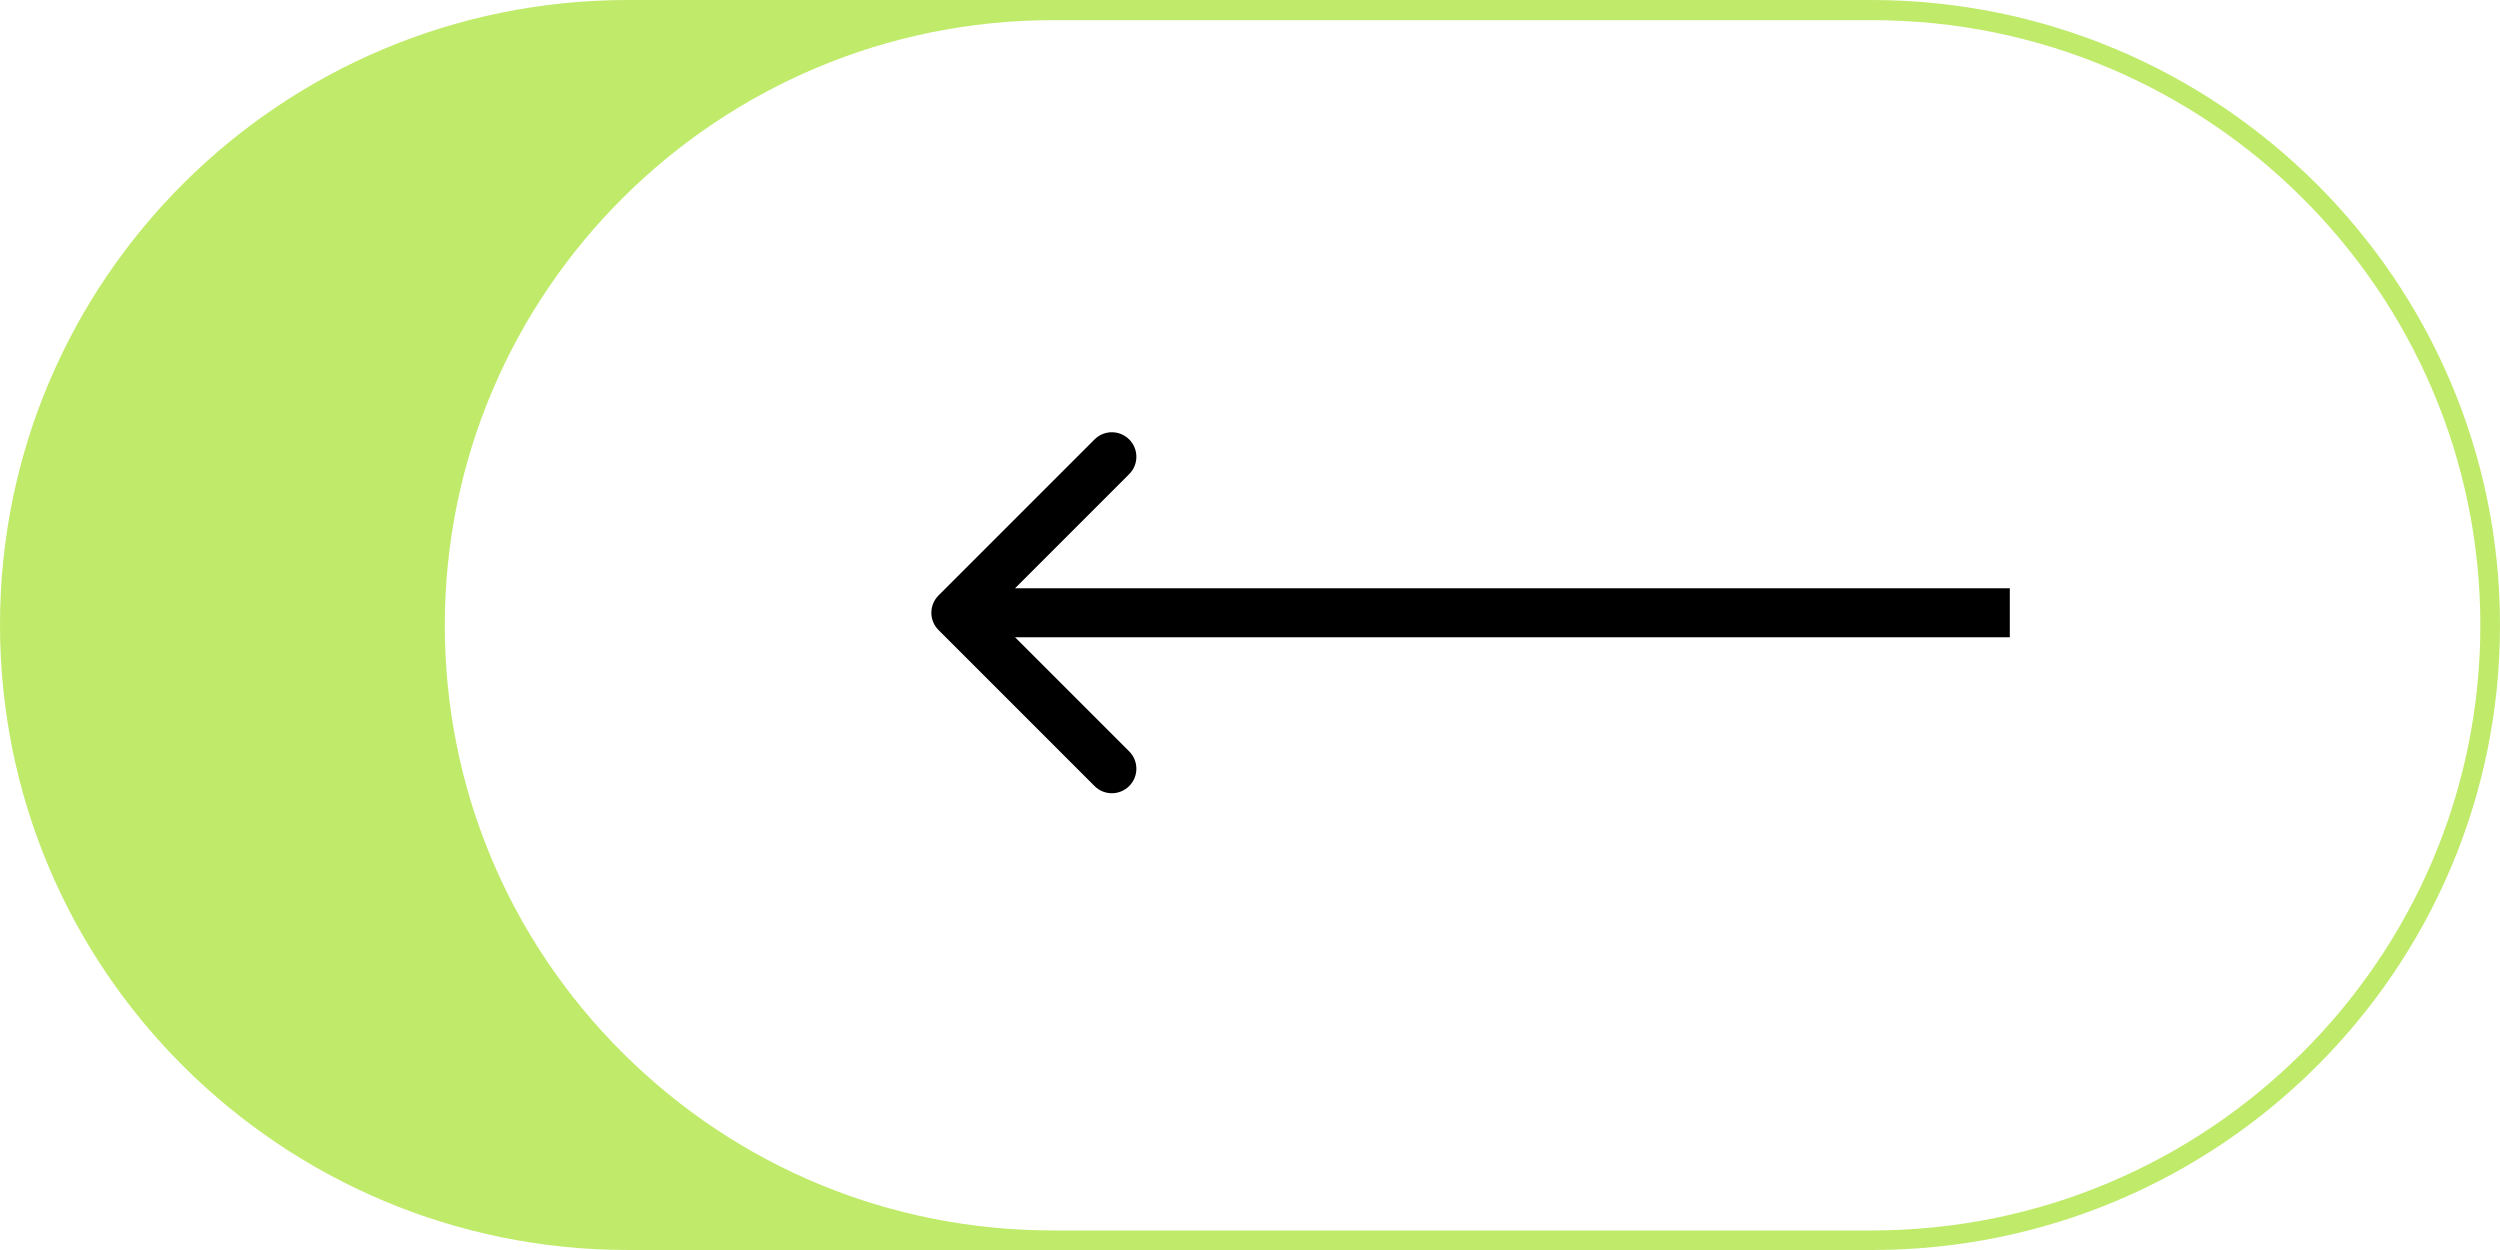
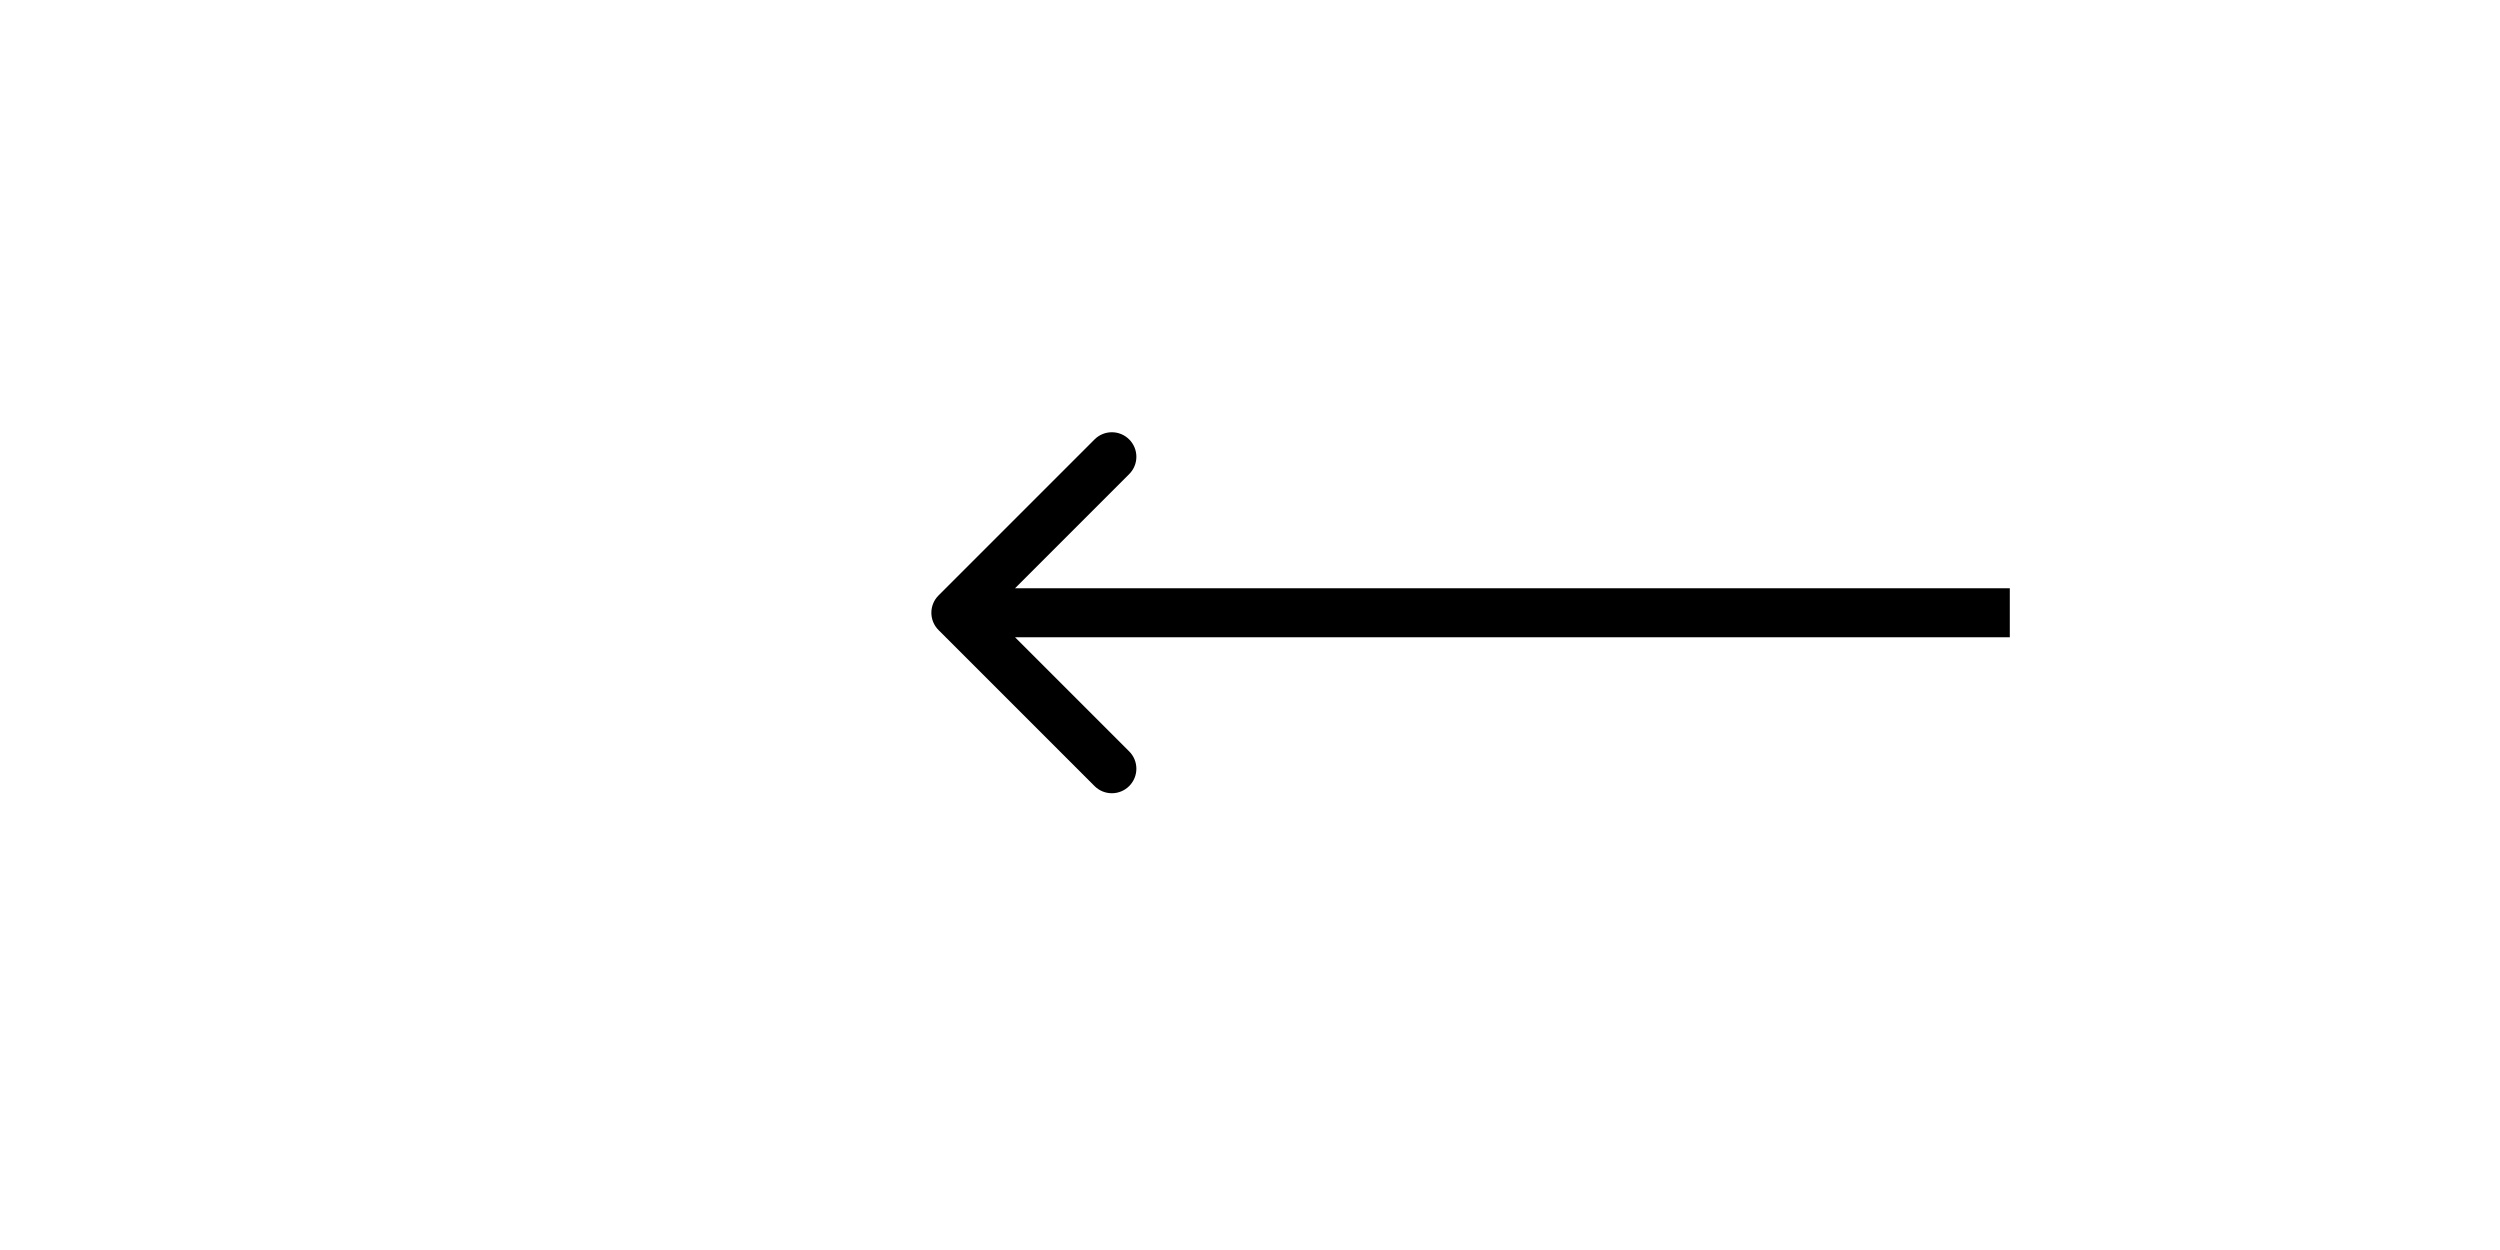
<svg xmlns="http://www.w3.org/2000/svg" width="102" height="51" viewBox="0 0 102 51" fill="none">
-   <path d="M7.495 43.518C2.858 38.905 0 32.545 0 25.488C0 11.422 11.456 0 25.618 0H42.965H76.382C90.544 0.025 102 11.447 102 25.512C102 39.578 90.519 51 76.382 51H42.965H25.618C18.549 51 12.132 48.132 7.495 43.518ZM76.382 50.202C90.068 50.202 101.198 39.129 101.198 25.512C101.198 11.896 90.068 0.823 76.382 0.823H42.965C29.278 0.823 18.148 11.896 18.148 25.512C18.148 32.096 20.73 38.306 25.418 42.97C30.105 47.633 36.347 50.202 42.965 50.202H76.382Z" fill="#C0EA6A" />
  <path d="M38.293 25.707C37.902 25.317 37.902 24.683 38.293 24.293L44.657 17.929C45.047 17.538 45.681 17.538 46.071 17.929C46.462 18.32 46.462 18.953 46.071 19.343L40.414 25L46.071 30.657C46.462 31.047 46.462 31.68 46.071 32.071C45.681 32.462 45.047 32.462 44.657 32.071L38.293 25.707ZM82 26H39V24H82V26Z" fill="black" />
</svg>